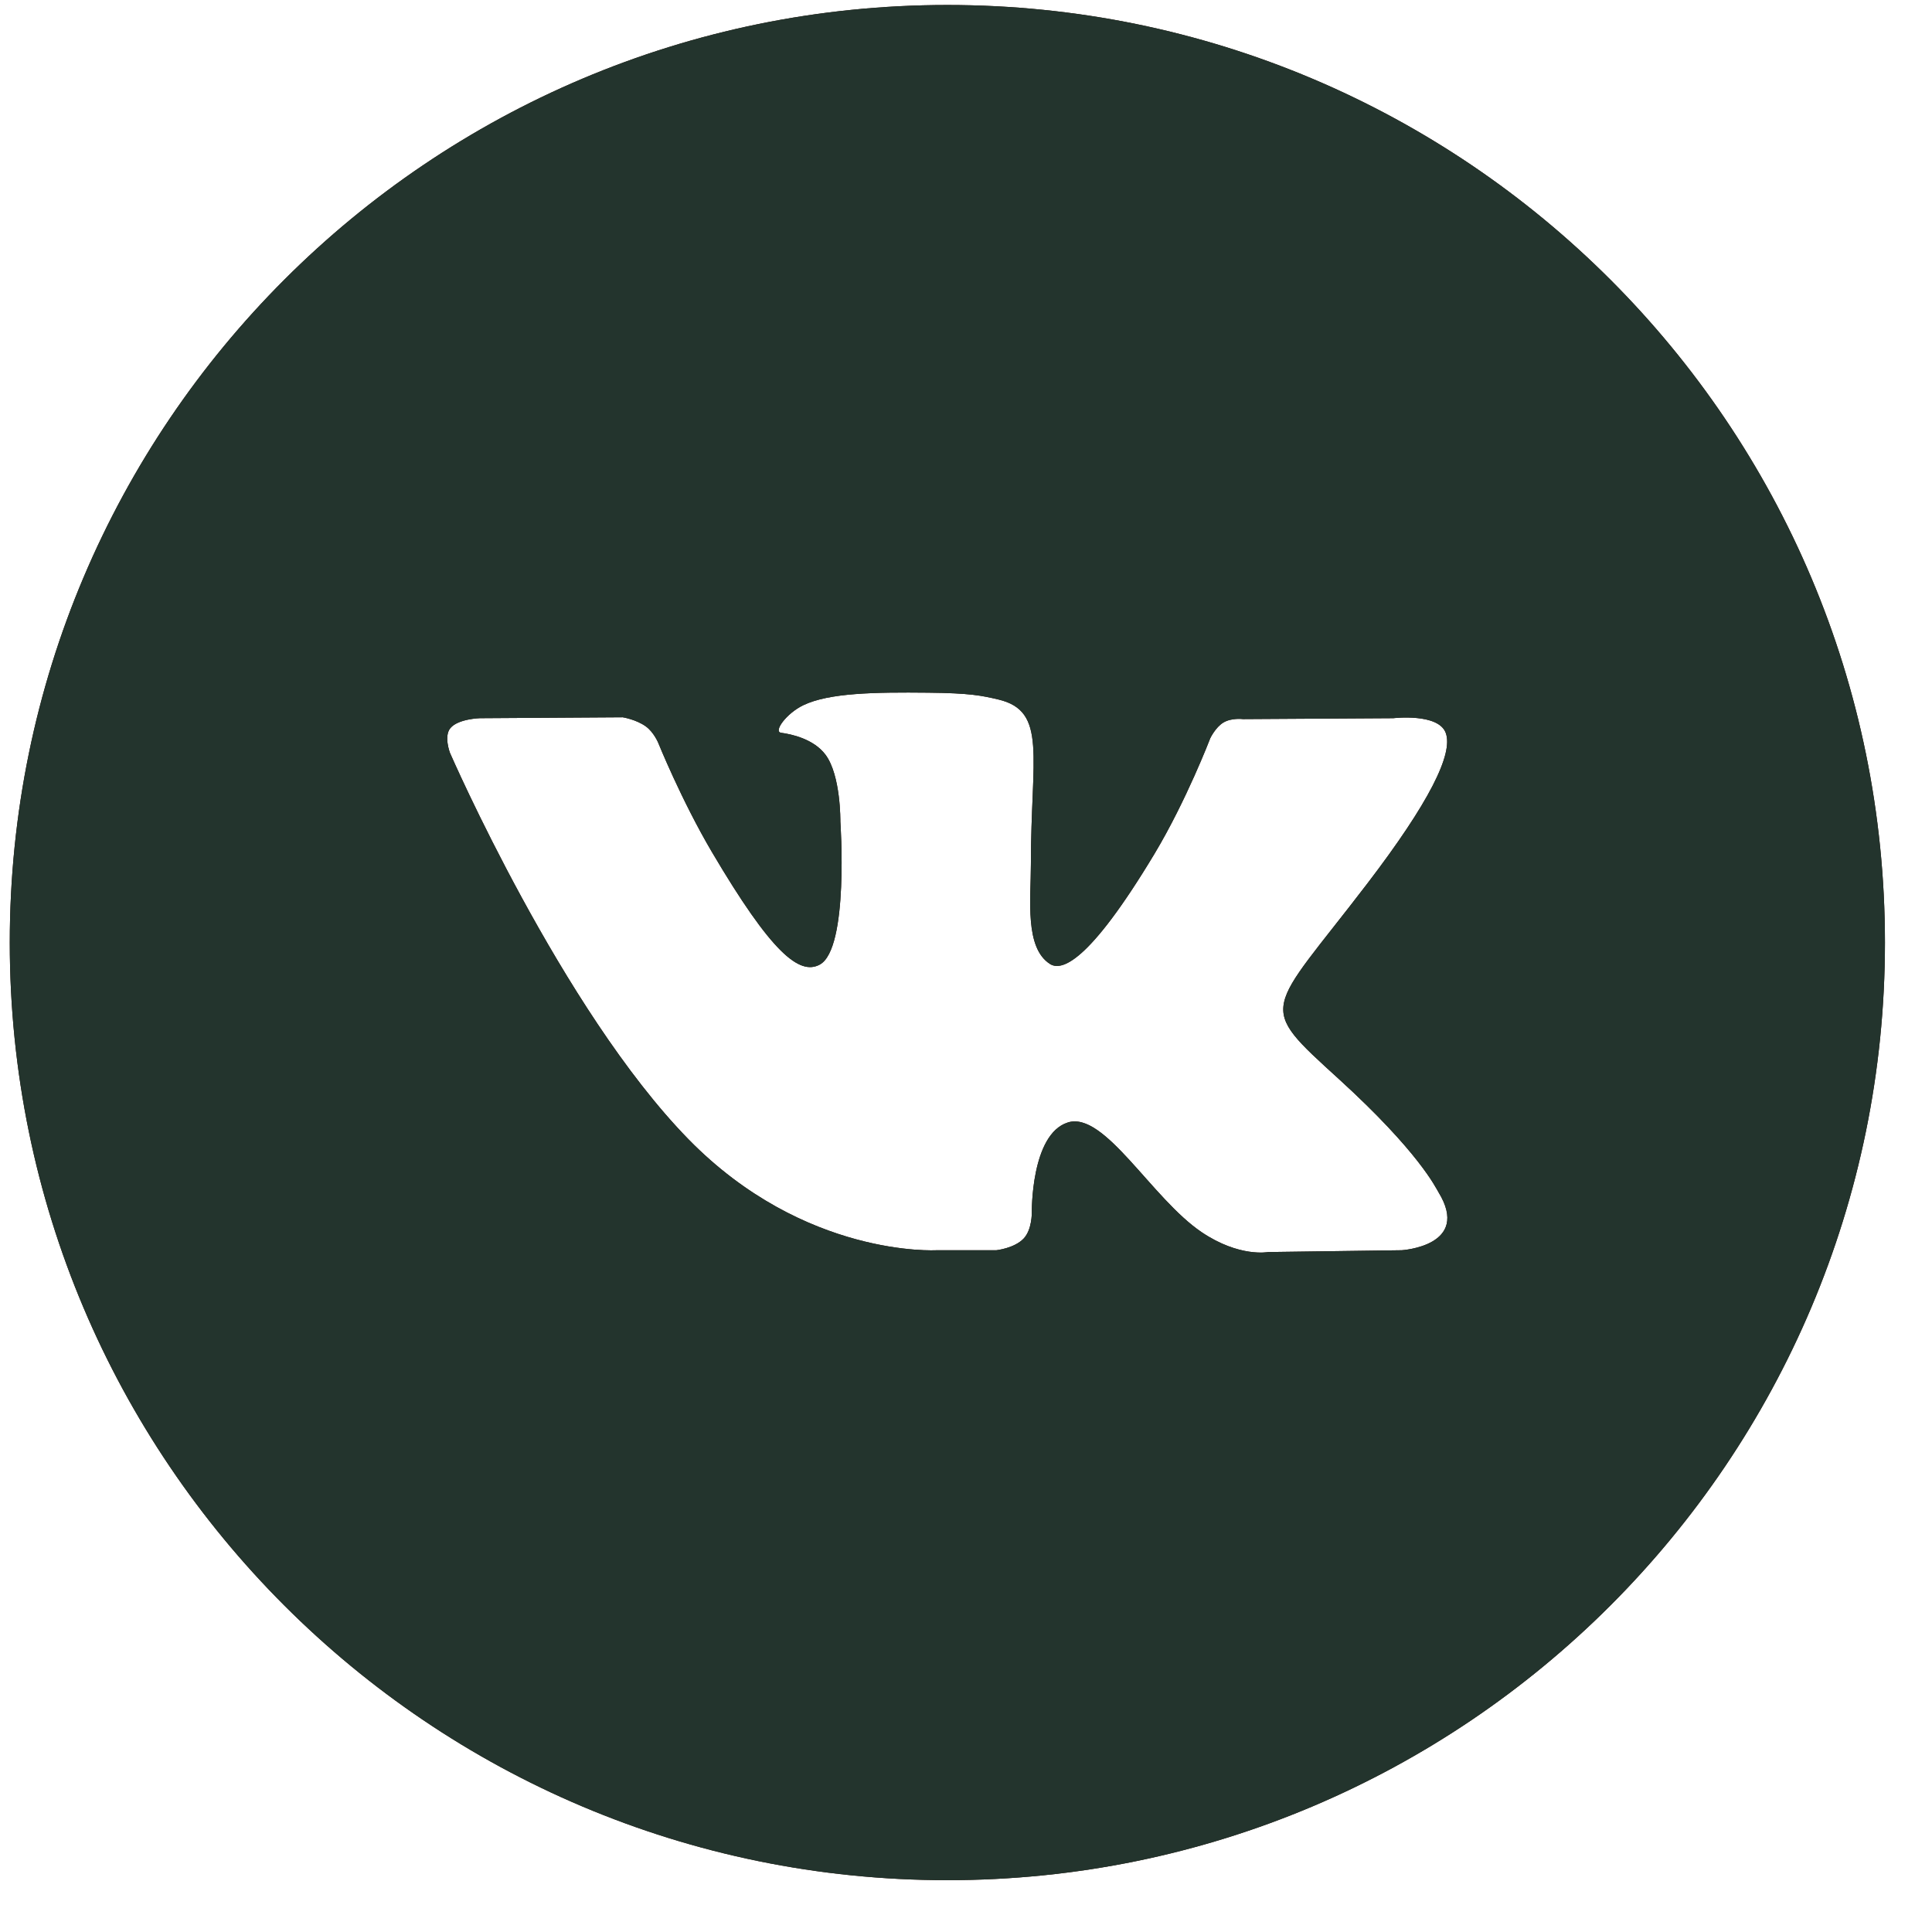
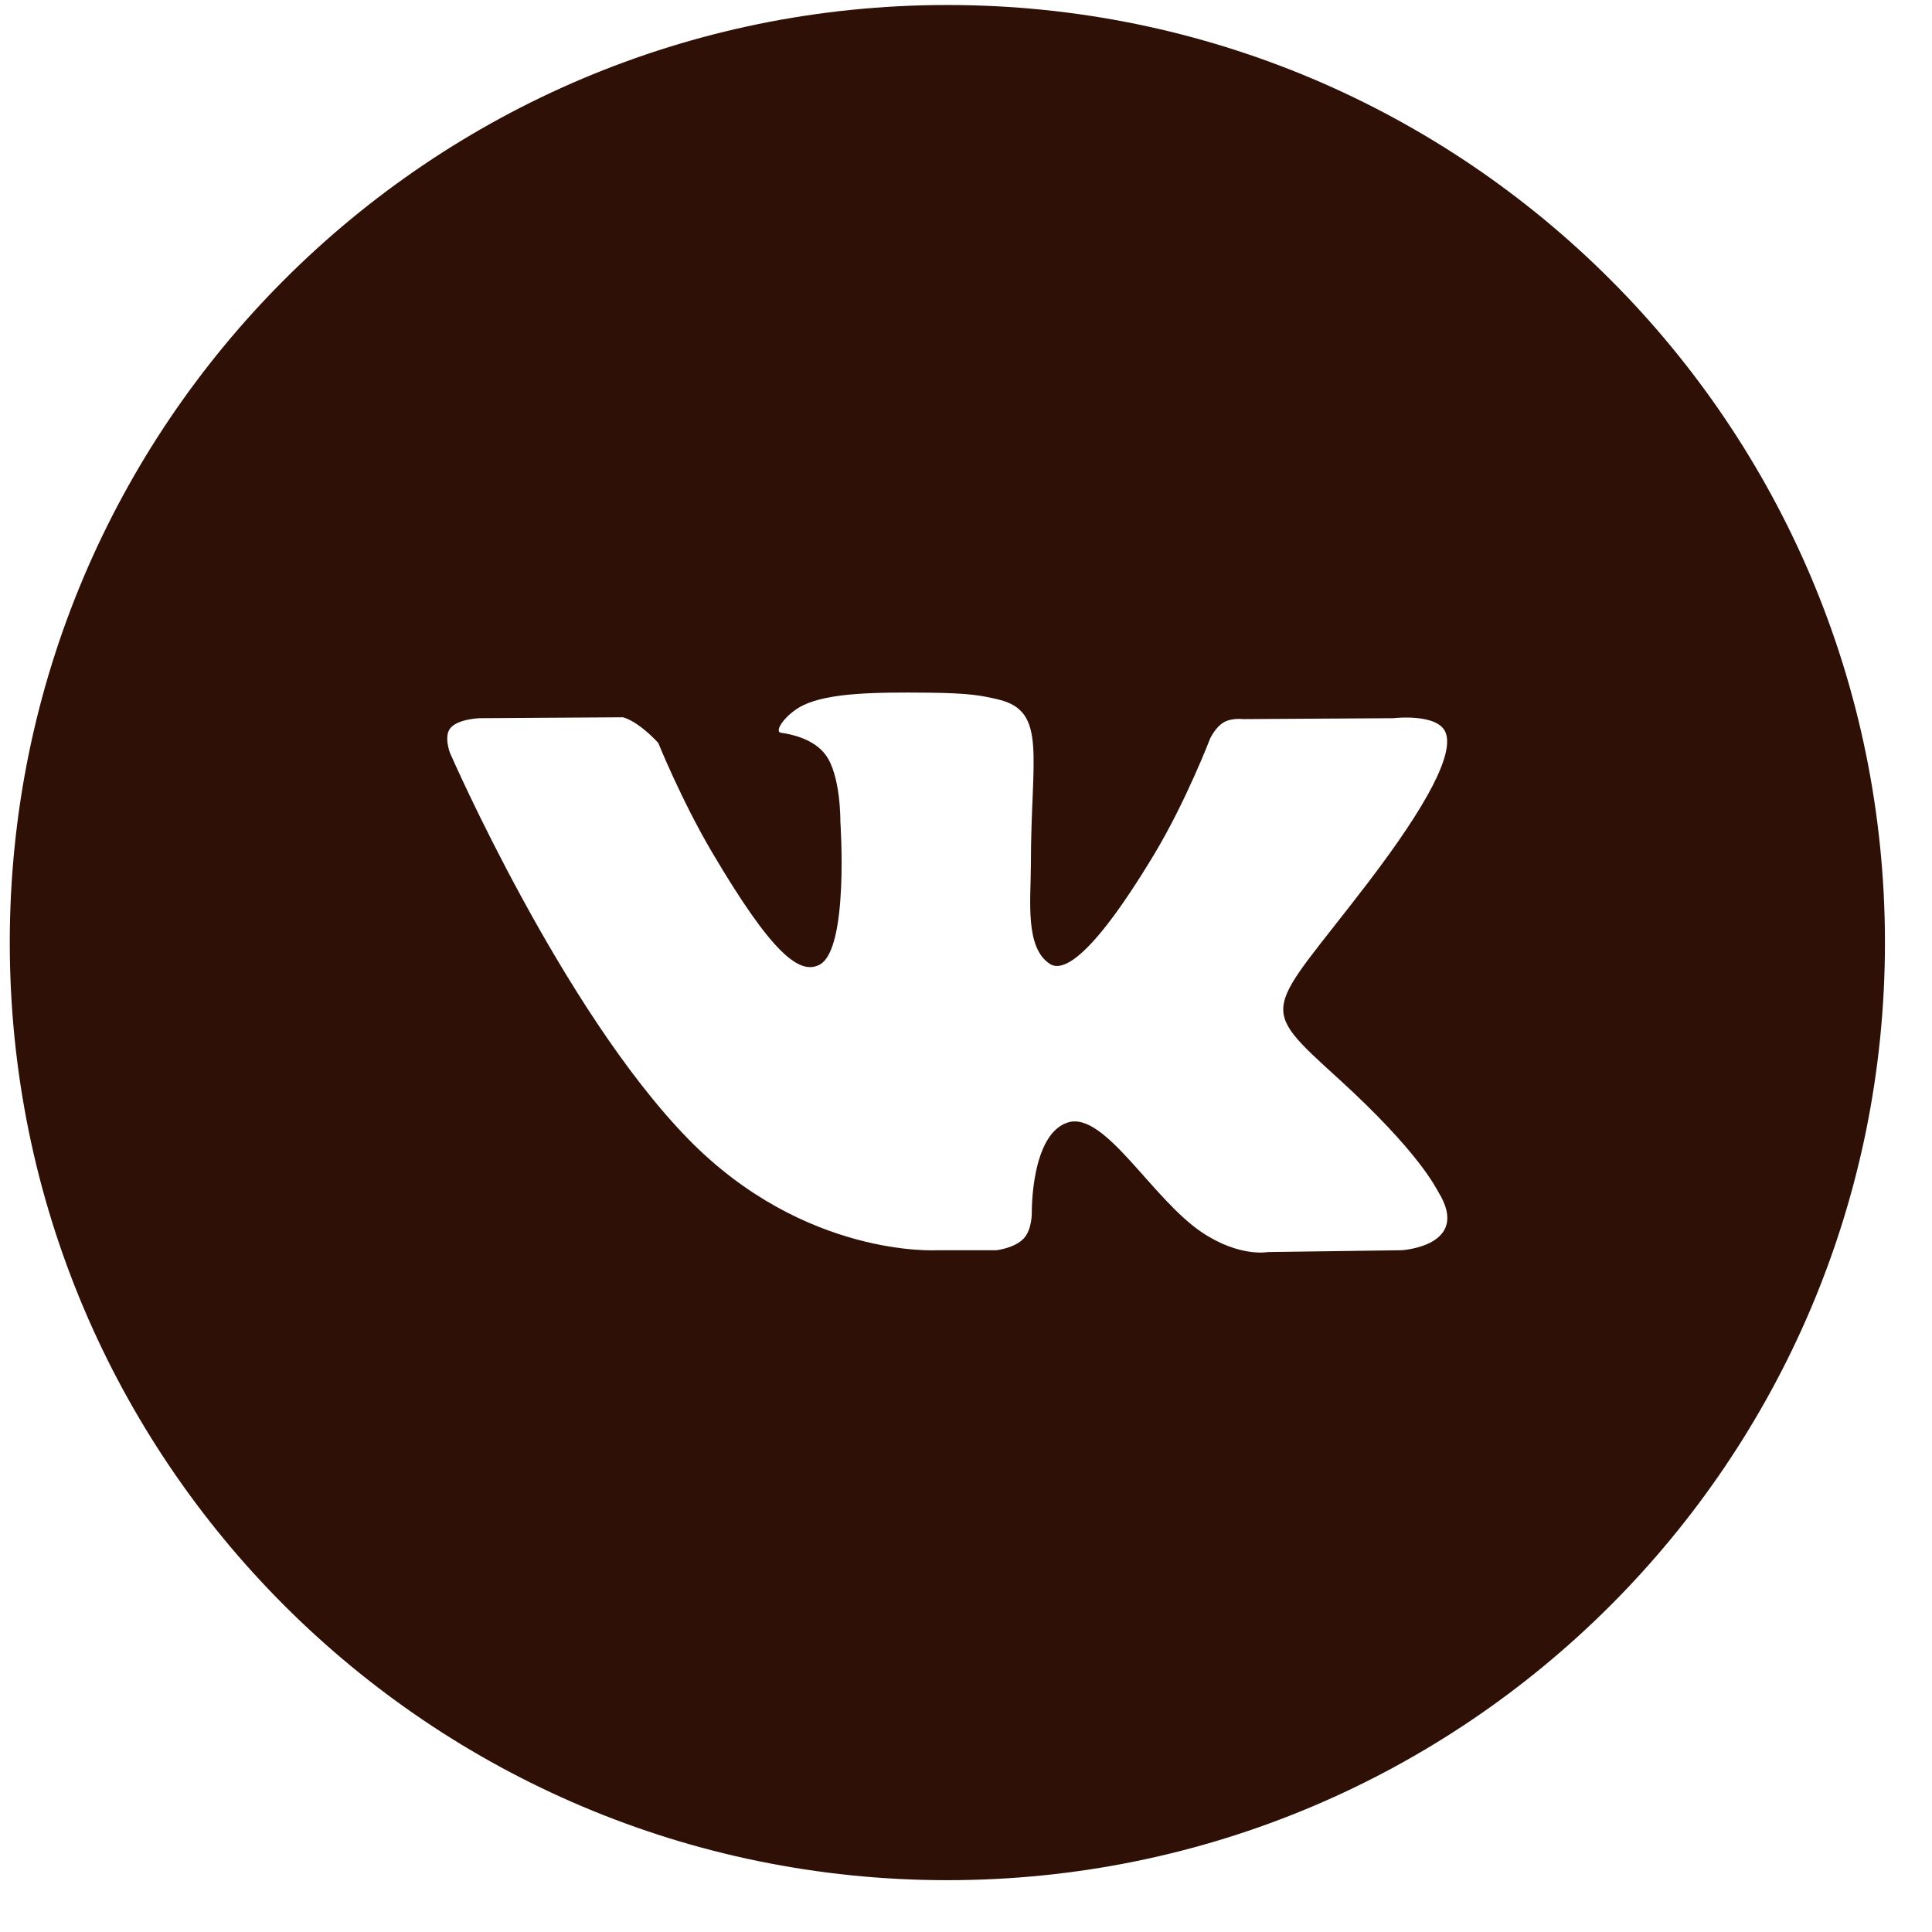
<svg xmlns="http://www.w3.org/2000/svg" width="34" height="34" viewBox="0 0 34 34" fill="none">
-   <path fill-rule="evenodd" clip-rule="evenodd" d="M0.172 16.588C0.172 7.475 7.559 0.088 16.672 0.088C25.785 0.088 33.172 7.475 33.172 16.588C33.172 25.701 25.785 33.088 16.672 33.088C7.559 33.088 0.172 25.701 0.172 16.588ZM17.534 22.002C17.534 22.002 17.852 21.968 18.015 21.796C18.163 21.639 18.158 21.342 18.158 21.342C18.158 21.342 18.139 19.957 18.794 19.753C19.439 19.552 20.268 21.092 21.148 21.685C21.812 22.132 22.317 22.034 22.317 22.034L24.668 22.002C24.668 22.002 25.897 21.928 25.314 20.979C25.266 20.901 24.974 20.277 23.567 18.994C22.092 17.651 22.29 17.869 24.065 15.546C25.146 14.131 25.579 13.268 25.443 12.899C25.315 12.545 24.52 12.639 24.52 12.639L21.874 12.655C21.874 12.655 21.677 12.629 21.532 12.714C21.39 12.798 21.298 12.993 21.298 12.993C21.298 12.993 20.879 14.087 20.321 15.019C19.142 16.982 18.671 17.086 18.479 16.965C18.03 16.68 18.142 15.822 18.142 15.213C18.142 13.309 18.436 12.516 17.57 12.31C17.282 12.242 17.07 12.197 16.334 12.19C15.39 12.18 14.591 12.193 14.138 12.41C13.837 12.555 13.605 12.877 13.747 12.896C13.921 12.919 14.317 13.001 14.527 13.281C14.799 13.644 14.789 14.457 14.789 14.457C14.789 14.457 14.945 16.698 14.425 16.976C14.069 17.166 13.58 16.777 12.529 14.995C11.991 14.082 11.584 13.073 11.584 13.073C11.584 13.073 11.506 12.885 11.366 12.784C11.196 12.661 10.959 12.623 10.959 12.623L8.445 12.639C8.445 12.639 8.067 12.649 7.928 12.811C7.805 12.954 7.919 13.25 7.919 13.25C7.919 13.25 9.888 17.771 12.117 20.05C14.162 22.139 16.482 22.002 16.482 22.002H17.534Z" fill="#2F1006" />
-   <path fill-rule="evenodd" clip-rule="evenodd" d="M0.172 16.588C0.172 7.475 7.559 0.088 16.672 0.088C25.785 0.088 33.172 7.475 33.172 16.588C33.172 25.701 25.785 33.088 16.672 33.088C7.559 33.088 0.172 25.701 0.172 16.588ZM17.534 22.002C17.534 22.002 17.852 21.968 18.015 21.796C18.163 21.639 18.158 21.342 18.158 21.342C18.158 21.342 18.139 19.957 18.794 19.753C19.439 19.552 20.268 21.092 21.148 21.685C21.812 22.132 22.317 22.034 22.317 22.034L24.668 22.002C24.668 22.002 25.897 21.928 25.314 20.979C25.266 20.901 24.974 20.277 23.567 18.994C22.092 17.651 22.29 17.869 24.065 15.546C25.146 14.131 25.579 13.268 25.443 12.899C25.315 12.545 24.52 12.639 24.52 12.639L21.874 12.655C21.874 12.655 21.677 12.629 21.532 12.714C21.39 12.798 21.298 12.993 21.298 12.993C21.298 12.993 20.879 14.087 20.321 15.019C19.142 16.982 18.671 17.086 18.479 16.965C18.03 16.68 18.142 15.822 18.142 15.213C18.142 13.309 18.436 12.516 17.57 12.31C17.282 12.242 17.07 12.197 16.334 12.19C15.39 12.18 14.591 12.193 14.138 12.41C13.837 12.555 13.605 12.877 13.747 12.896C13.921 12.919 14.317 13.001 14.527 13.281C14.799 13.644 14.789 14.457 14.789 14.457C14.789 14.457 14.945 16.698 14.425 16.976C14.069 17.166 13.58 16.777 12.529 14.995C11.991 14.082 11.584 13.073 11.584 13.073C11.584 13.073 11.506 12.885 11.366 12.784C11.196 12.661 10.959 12.623 10.959 12.623L8.445 12.639C8.445 12.639 8.067 12.649 7.928 12.811C7.805 12.954 7.919 13.25 7.919 13.25C7.919 13.25 9.888 17.771 12.117 20.05C14.162 22.139 16.482 22.002 16.482 22.002H17.534Z" fill="#23342D" />
+   <path fill-rule="evenodd" clip-rule="evenodd" d="M0.172 16.588C0.172 7.475 7.559 0.088 16.672 0.088C25.785 0.088 33.172 7.475 33.172 16.588C33.172 25.701 25.785 33.088 16.672 33.088C7.559 33.088 0.172 25.701 0.172 16.588ZM17.534 22.002C17.534 22.002 17.852 21.968 18.015 21.796C18.163 21.639 18.158 21.342 18.158 21.342C18.158 21.342 18.139 19.957 18.794 19.753C19.439 19.552 20.268 21.092 21.148 21.685C21.812 22.132 22.317 22.034 22.317 22.034L24.668 22.002C24.668 22.002 25.897 21.928 25.314 20.979C25.266 20.901 24.974 20.277 23.567 18.994C22.092 17.651 22.29 17.869 24.065 15.546C25.146 14.131 25.579 13.268 25.443 12.899C25.315 12.545 24.52 12.639 24.52 12.639L21.874 12.655C21.874 12.655 21.677 12.629 21.532 12.714C21.39 12.798 21.298 12.993 21.298 12.993C21.298 12.993 20.879 14.087 20.321 15.019C19.142 16.982 18.671 17.086 18.479 16.965C18.03 16.68 18.142 15.822 18.142 15.213C18.142 13.309 18.436 12.516 17.57 12.31C17.282 12.242 17.07 12.197 16.334 12.19C15.39 12.18 14.591 12.193 14.138 12.41C13.837 12.555 13.605 12.877 13.747 12.896C13.921 12.919 14.317 13.001 14.527 13.281C14.799 13.644 14.789 14.457 14.789 14.457C14.789 14.457 14.945 16.698 14.425 16.976C14.069 17.166 13.58 16.777 12.529 14.995C11.991 14.082 11.584 13.073 11.584 13.073C11.196 12.661 10.959 12.623 10.959 12.623L8.445 12.639C8.445 12.639 8.067 12.649 7.928 12.811C7.805 12.954 7.919 13.25 7.919 13.25C7.919 13.25 9.888 17.771 12.117 20.05C14.162 22.139 16.482 22.002 16.482 22.002H17.534Z" fill="#2F1006" />
</svg>